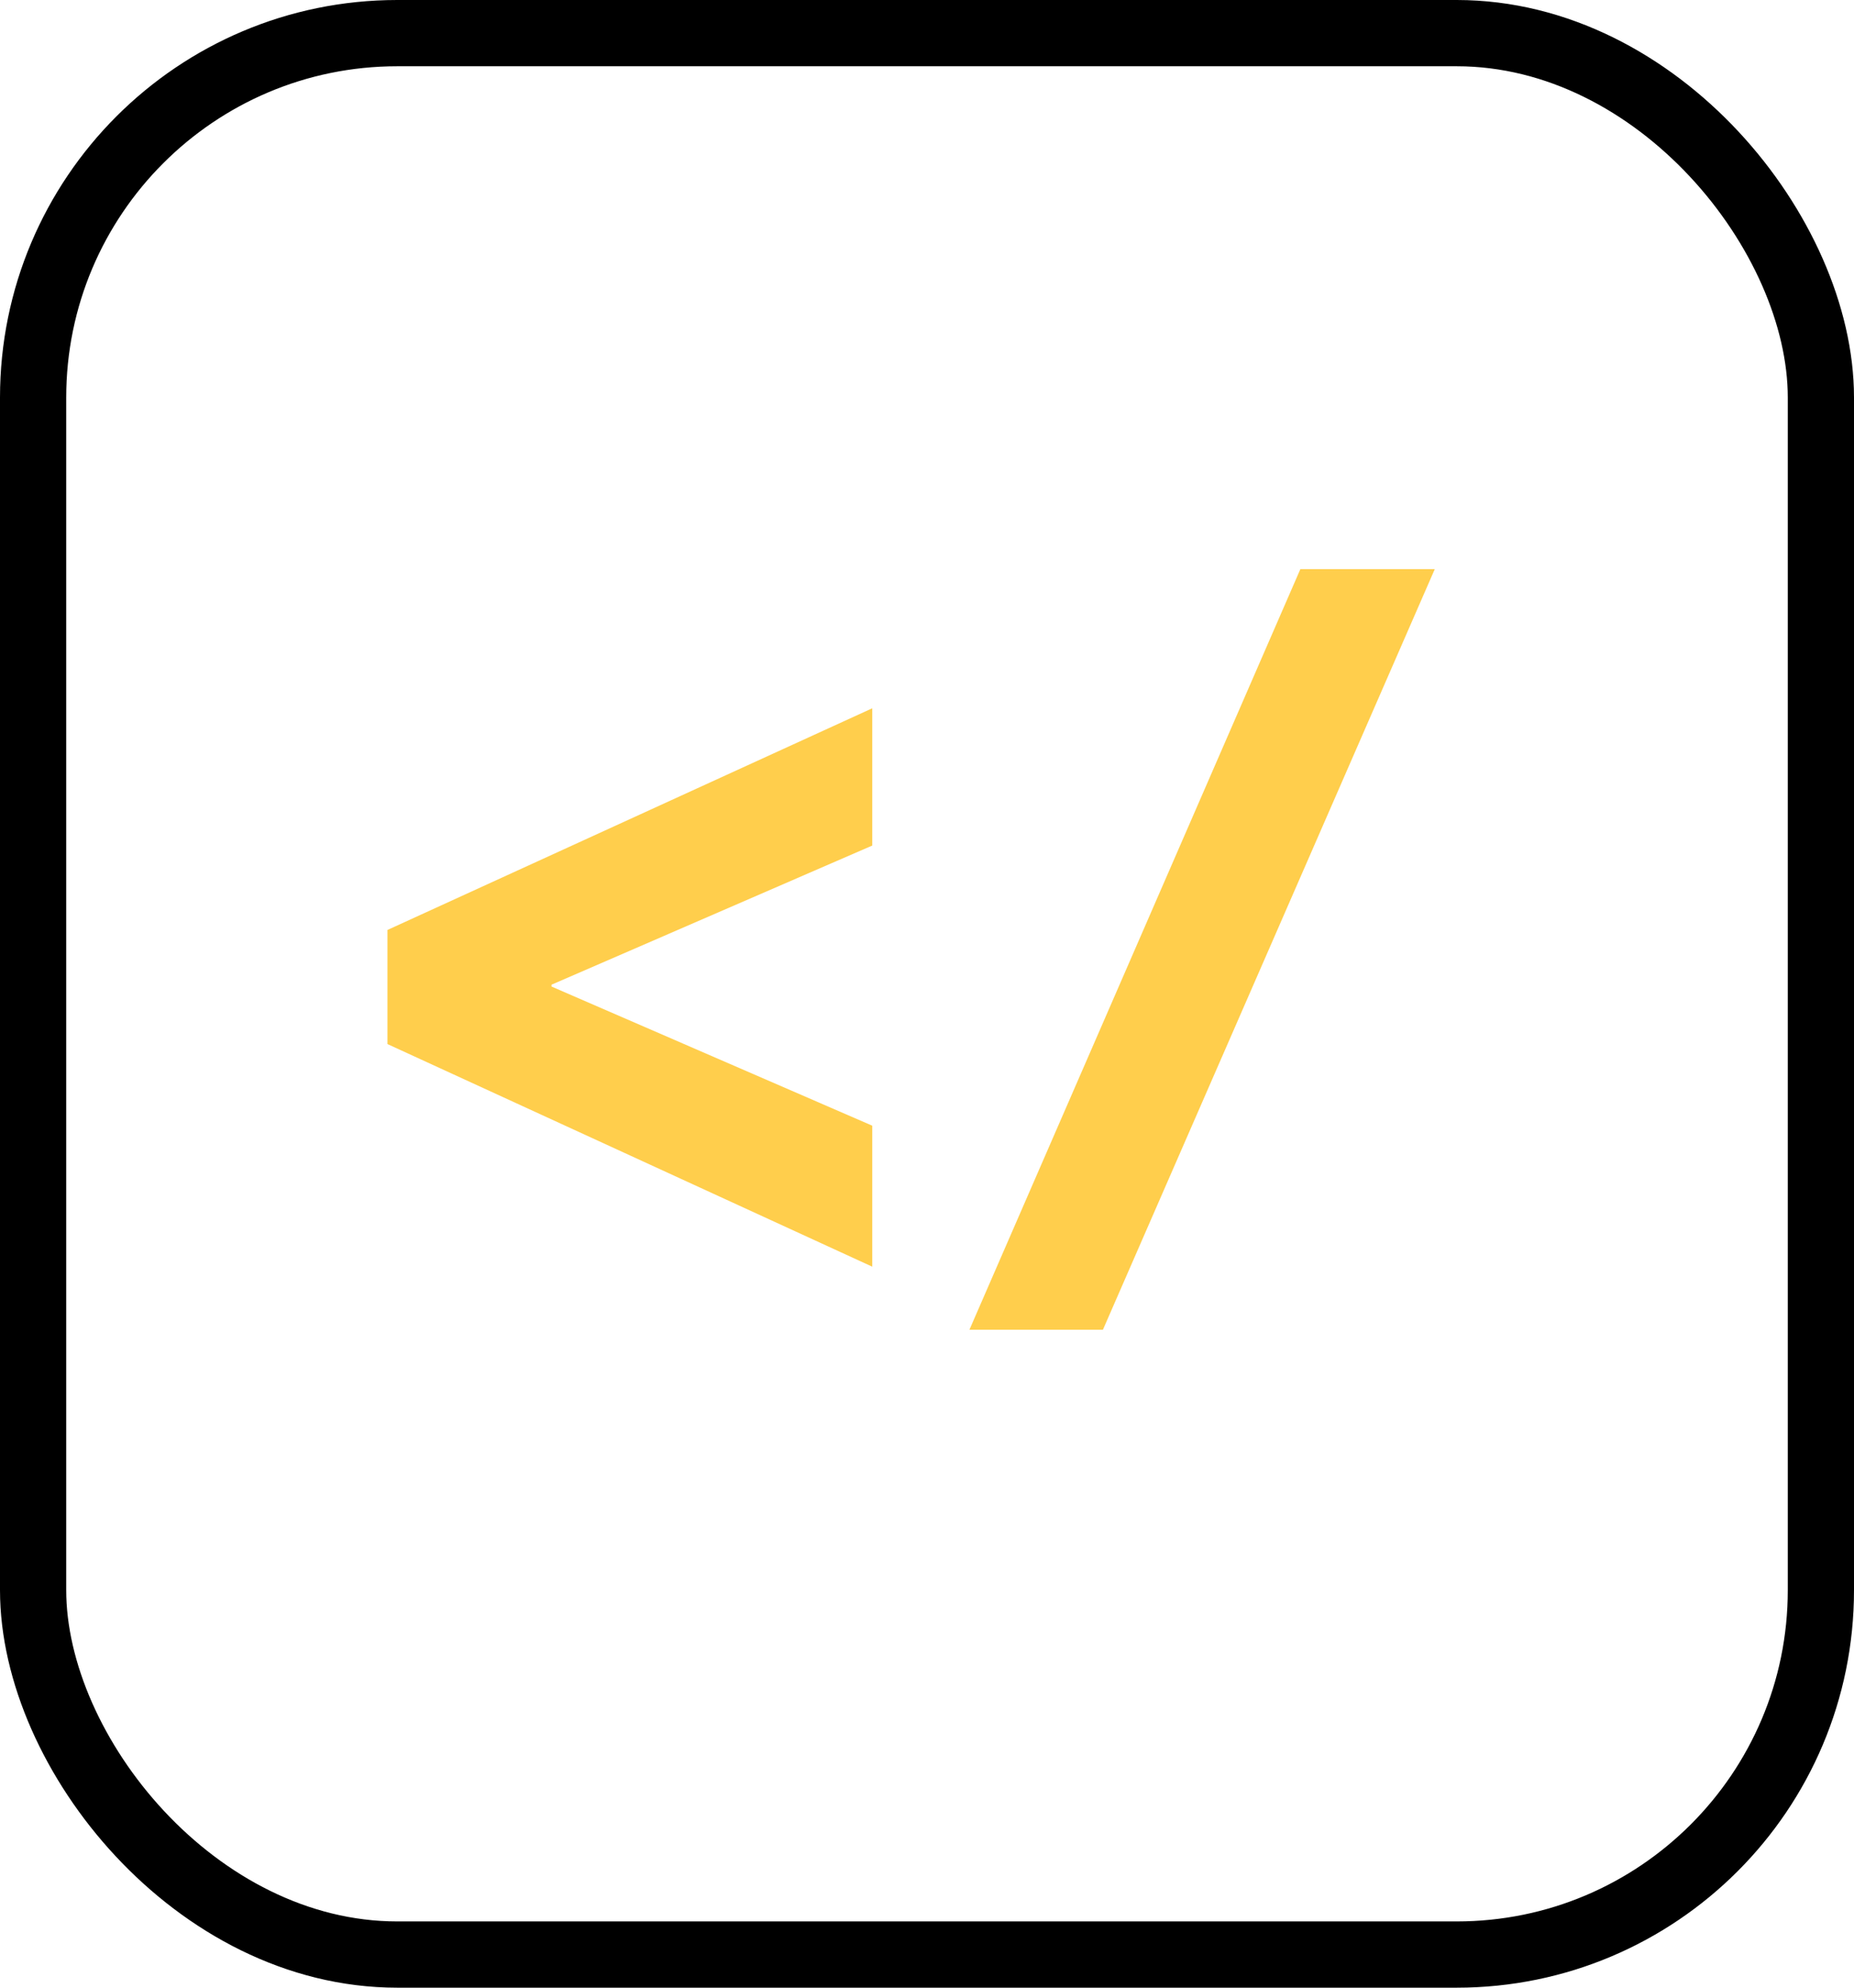
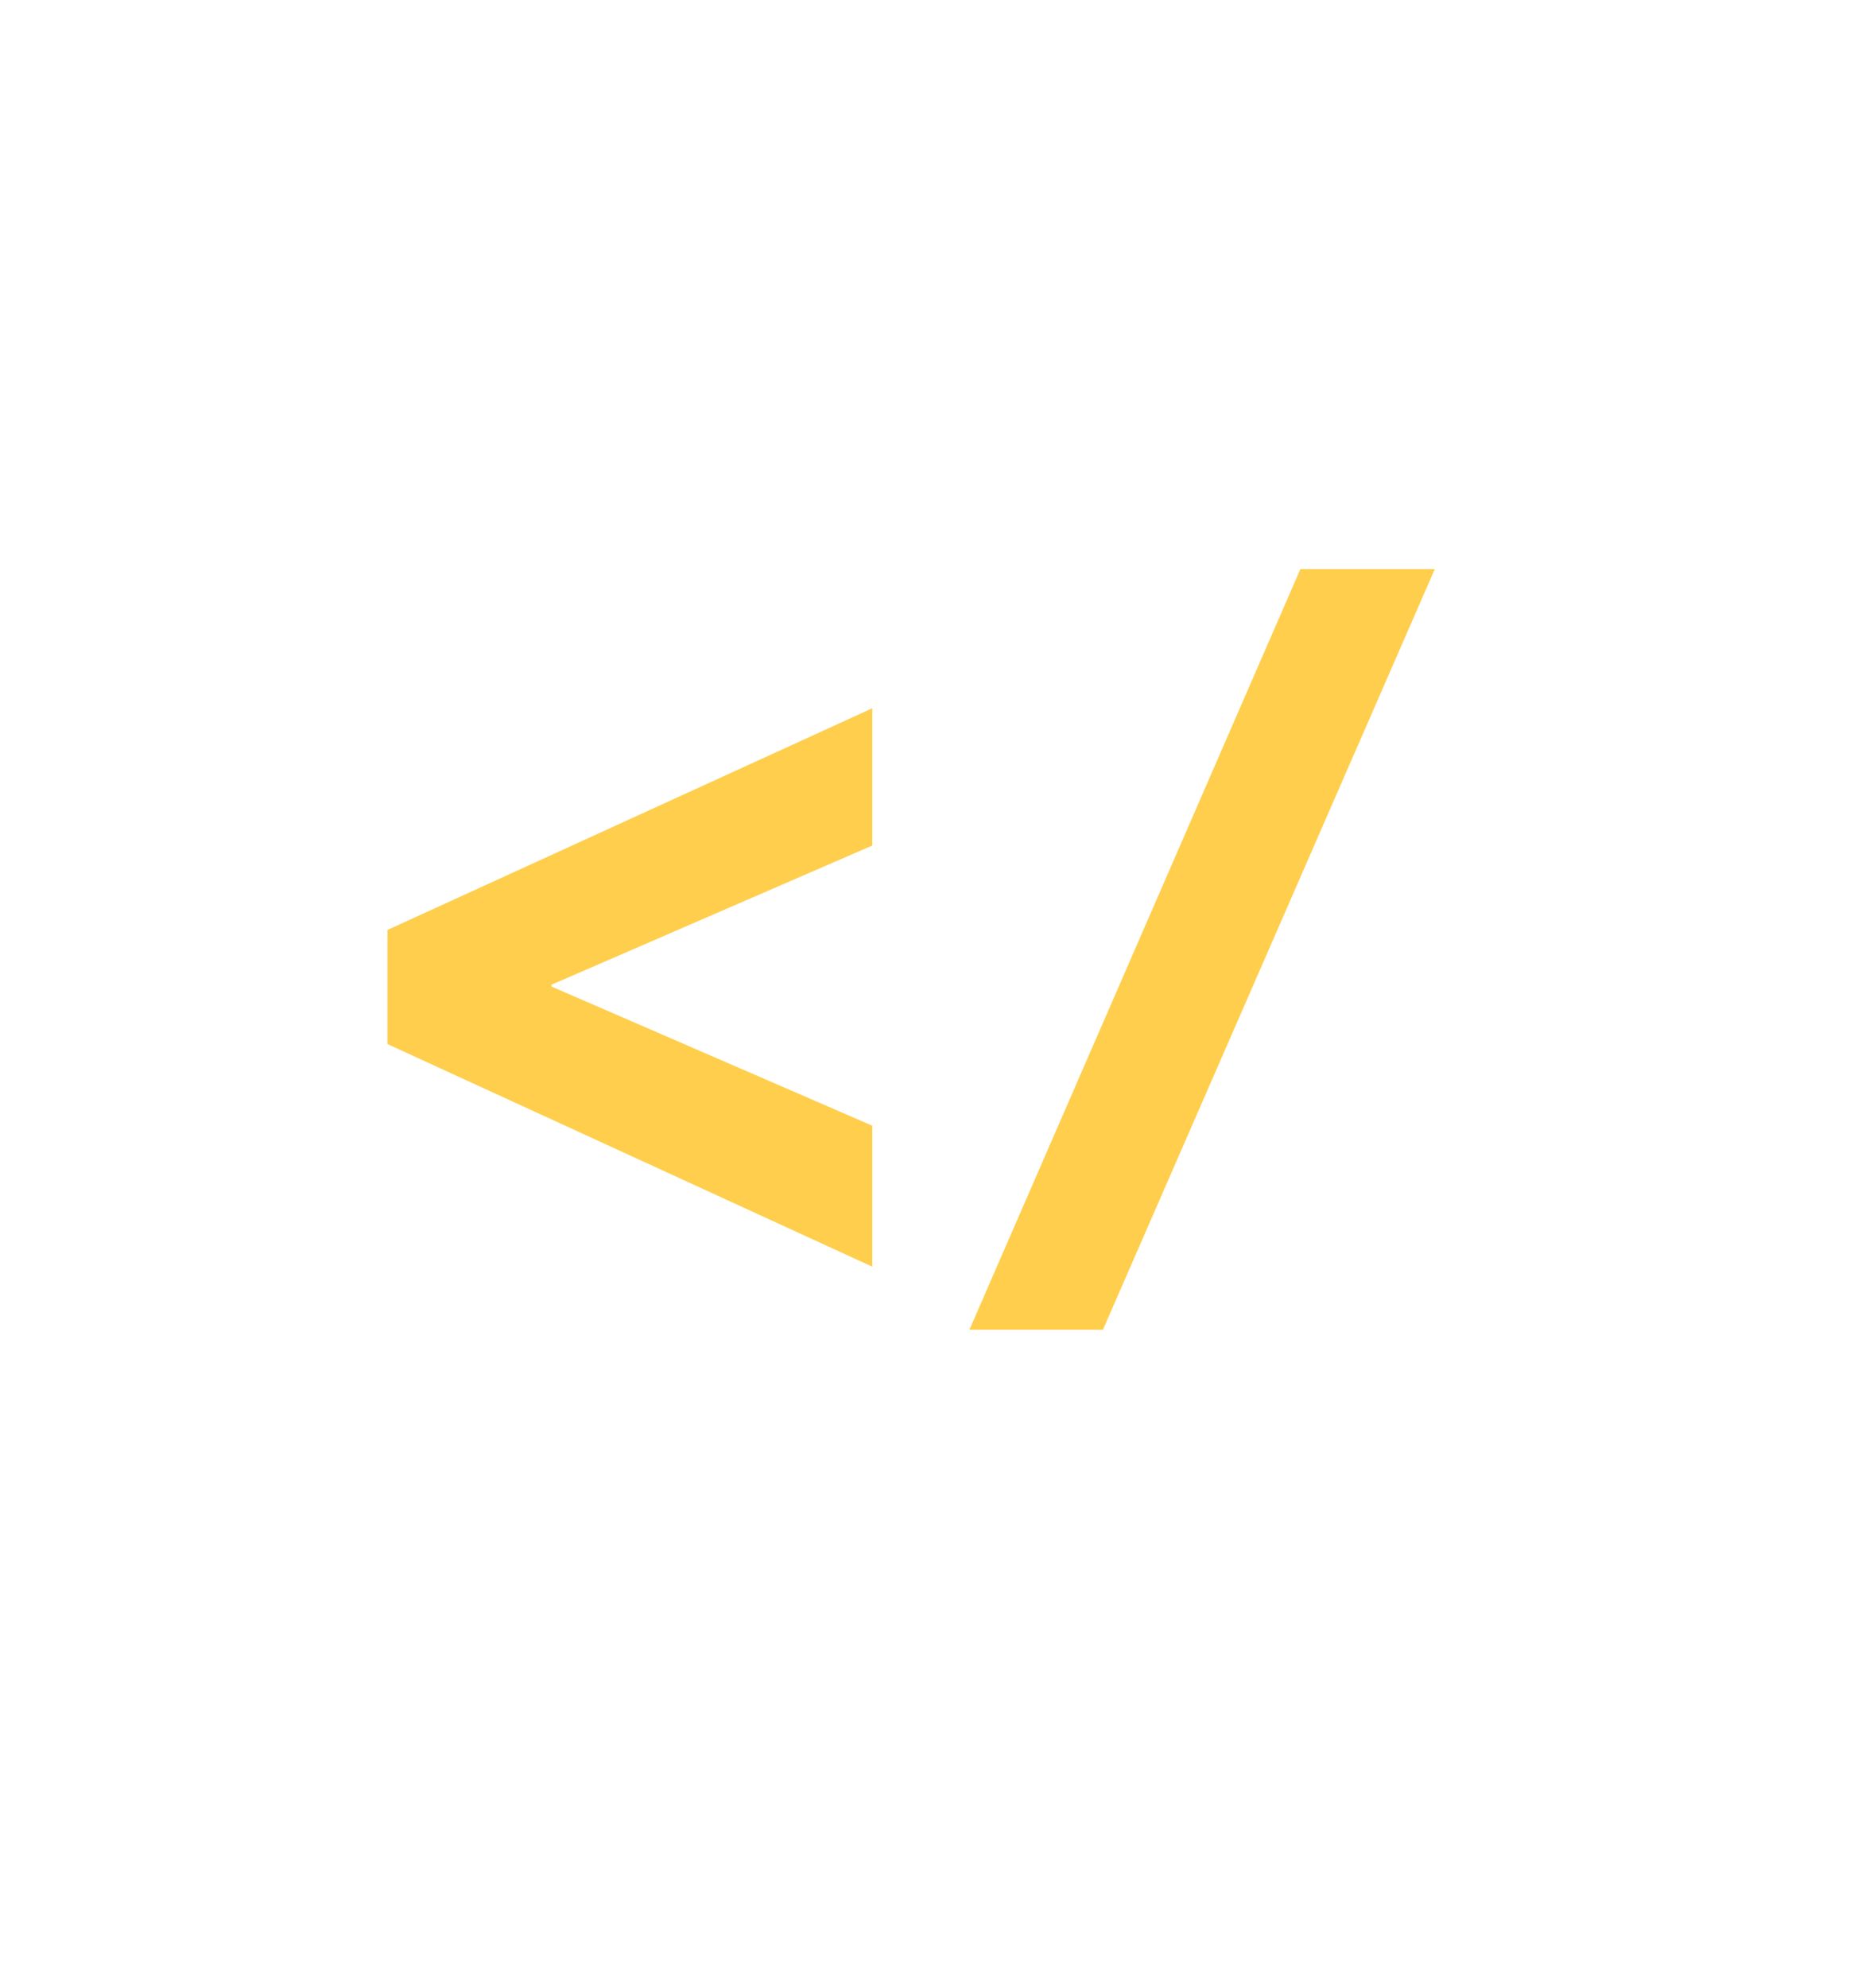
<svg xmlns="http://www.w3.org/2000/svg" width="42" height="45" fill="none">
-   <rect width="40.5" height="43.5" x=".75" y=".75" stroke="#000" stroke-width="1.5" rx="8.25" />
  <path fill="#FFCE4C" d="M19.76 16.035 8.777 21.054v2.583l10.983 5.04v-3.192l-7.266-3.15v-.042l7.266-3.15zm9.698-3.15-7.497 17.22h3.024l7.518-17.22z" />
</svg>